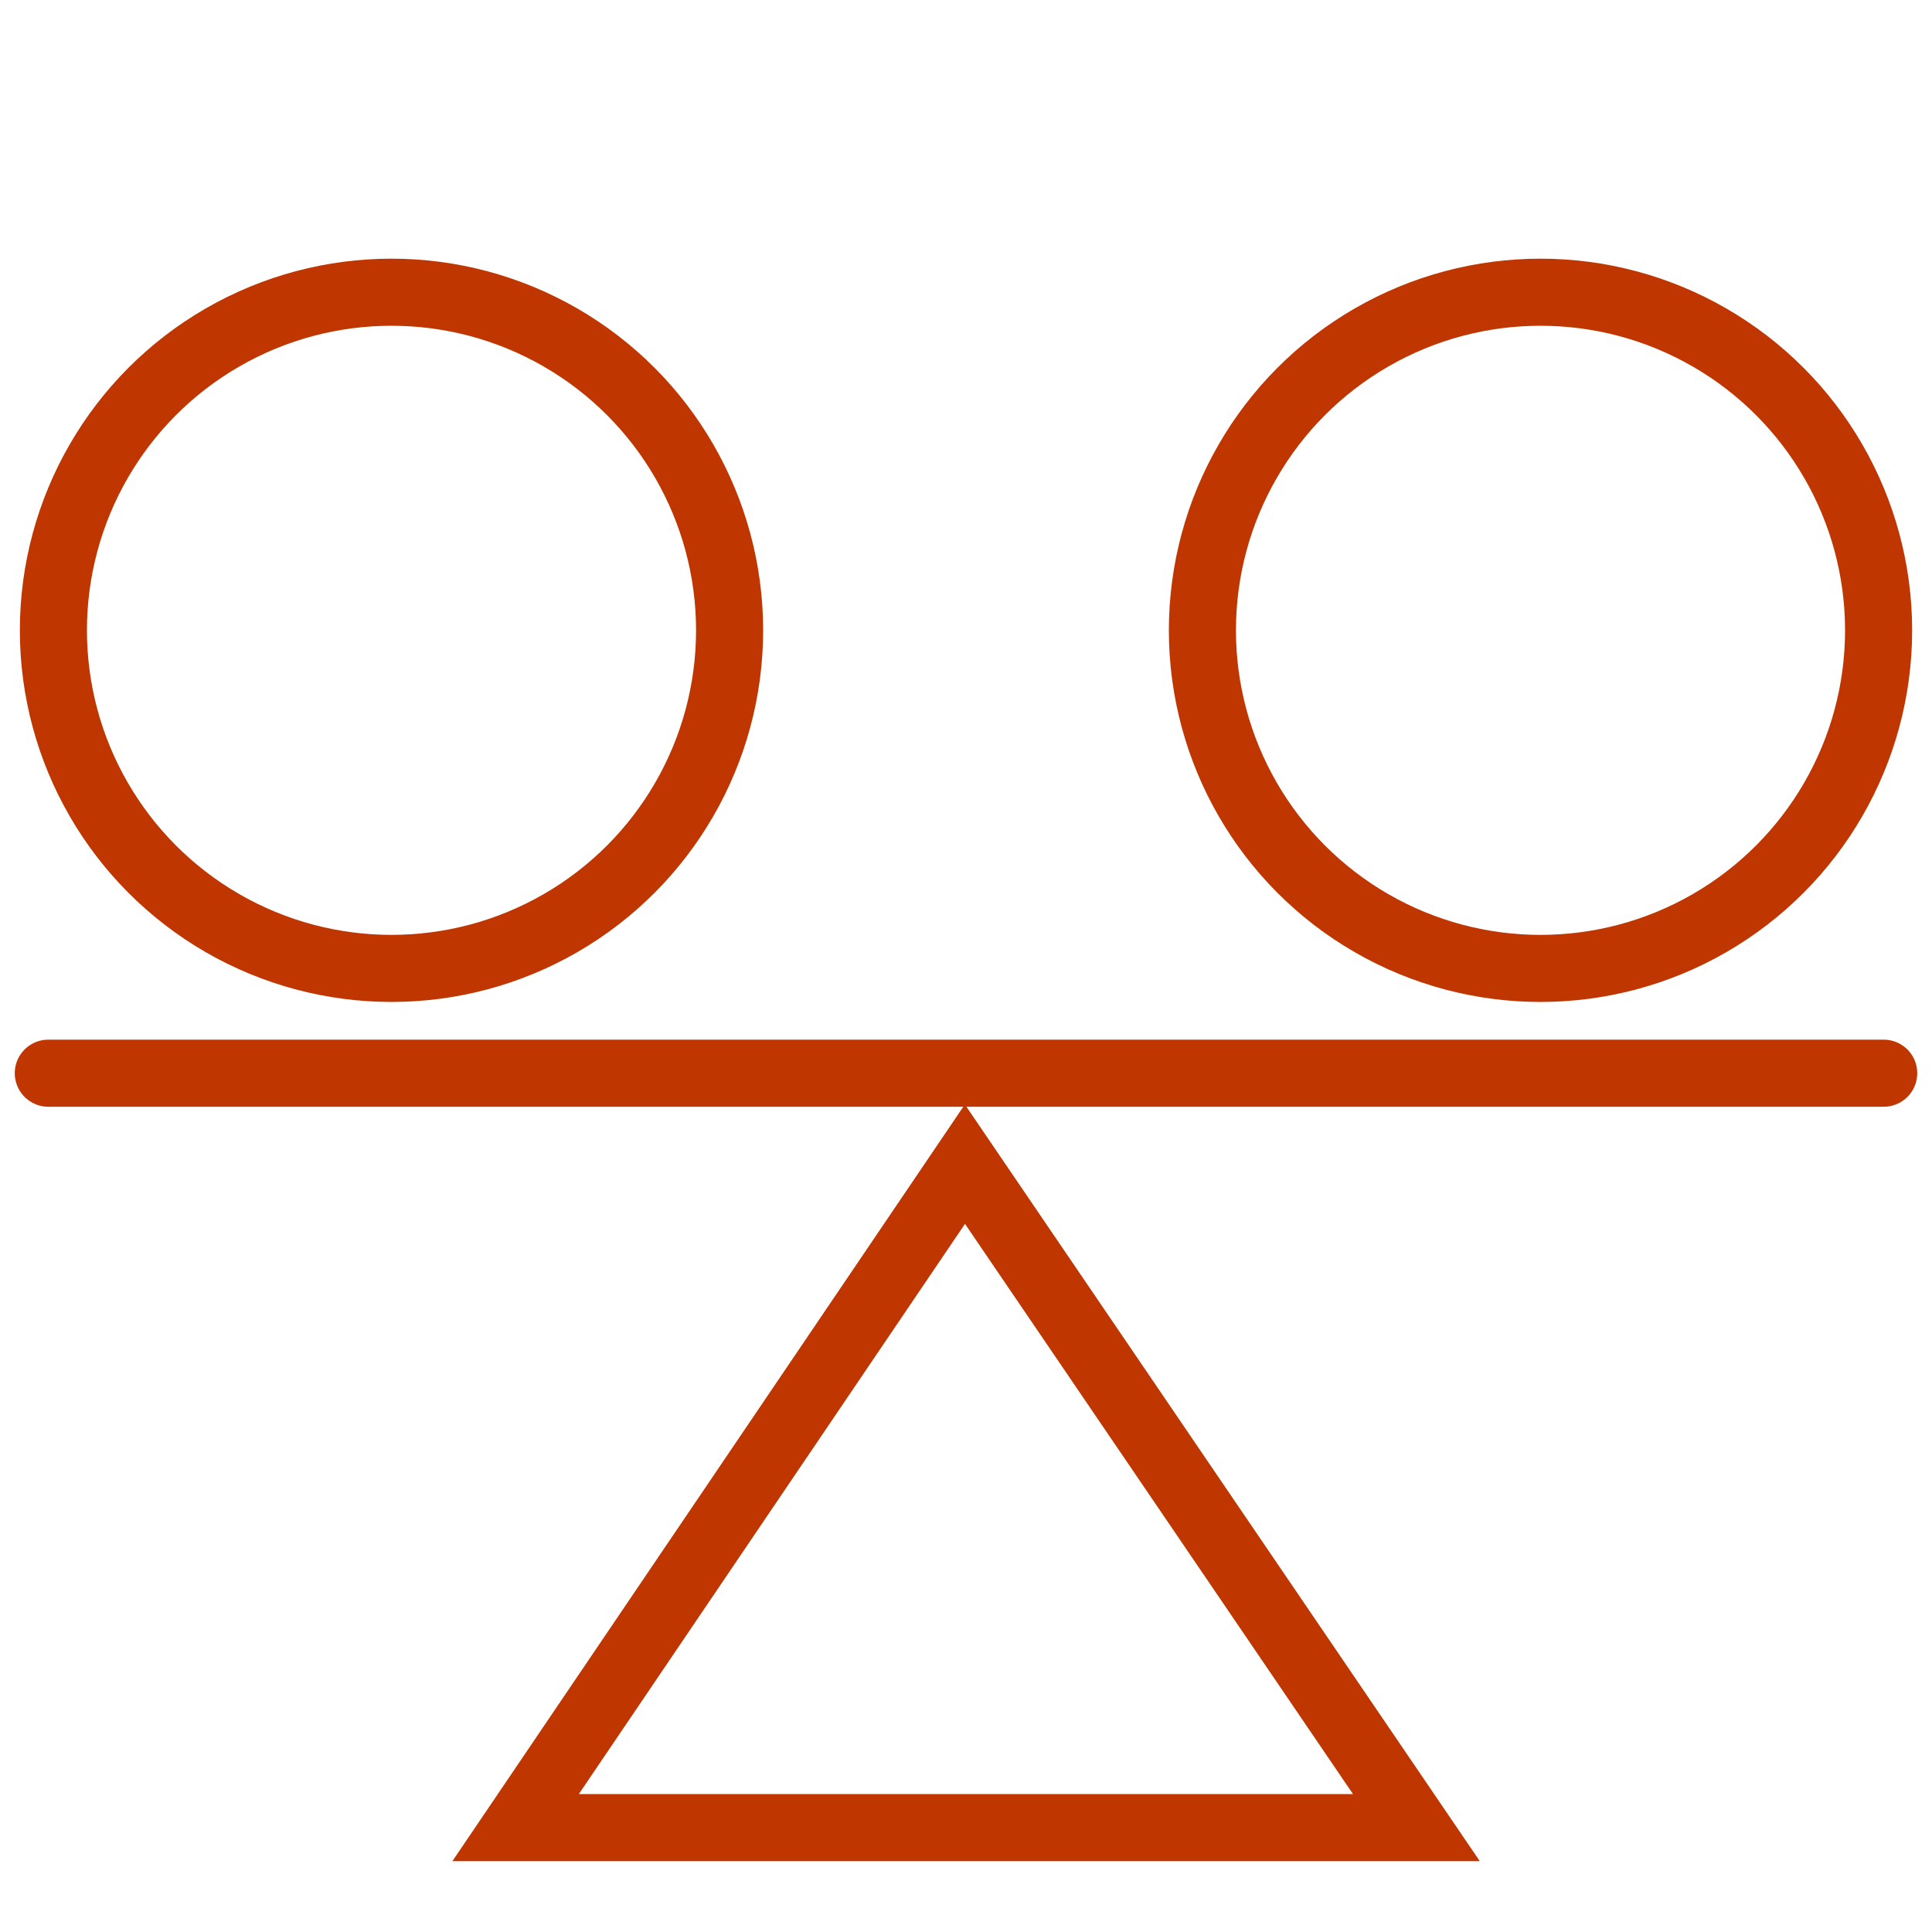
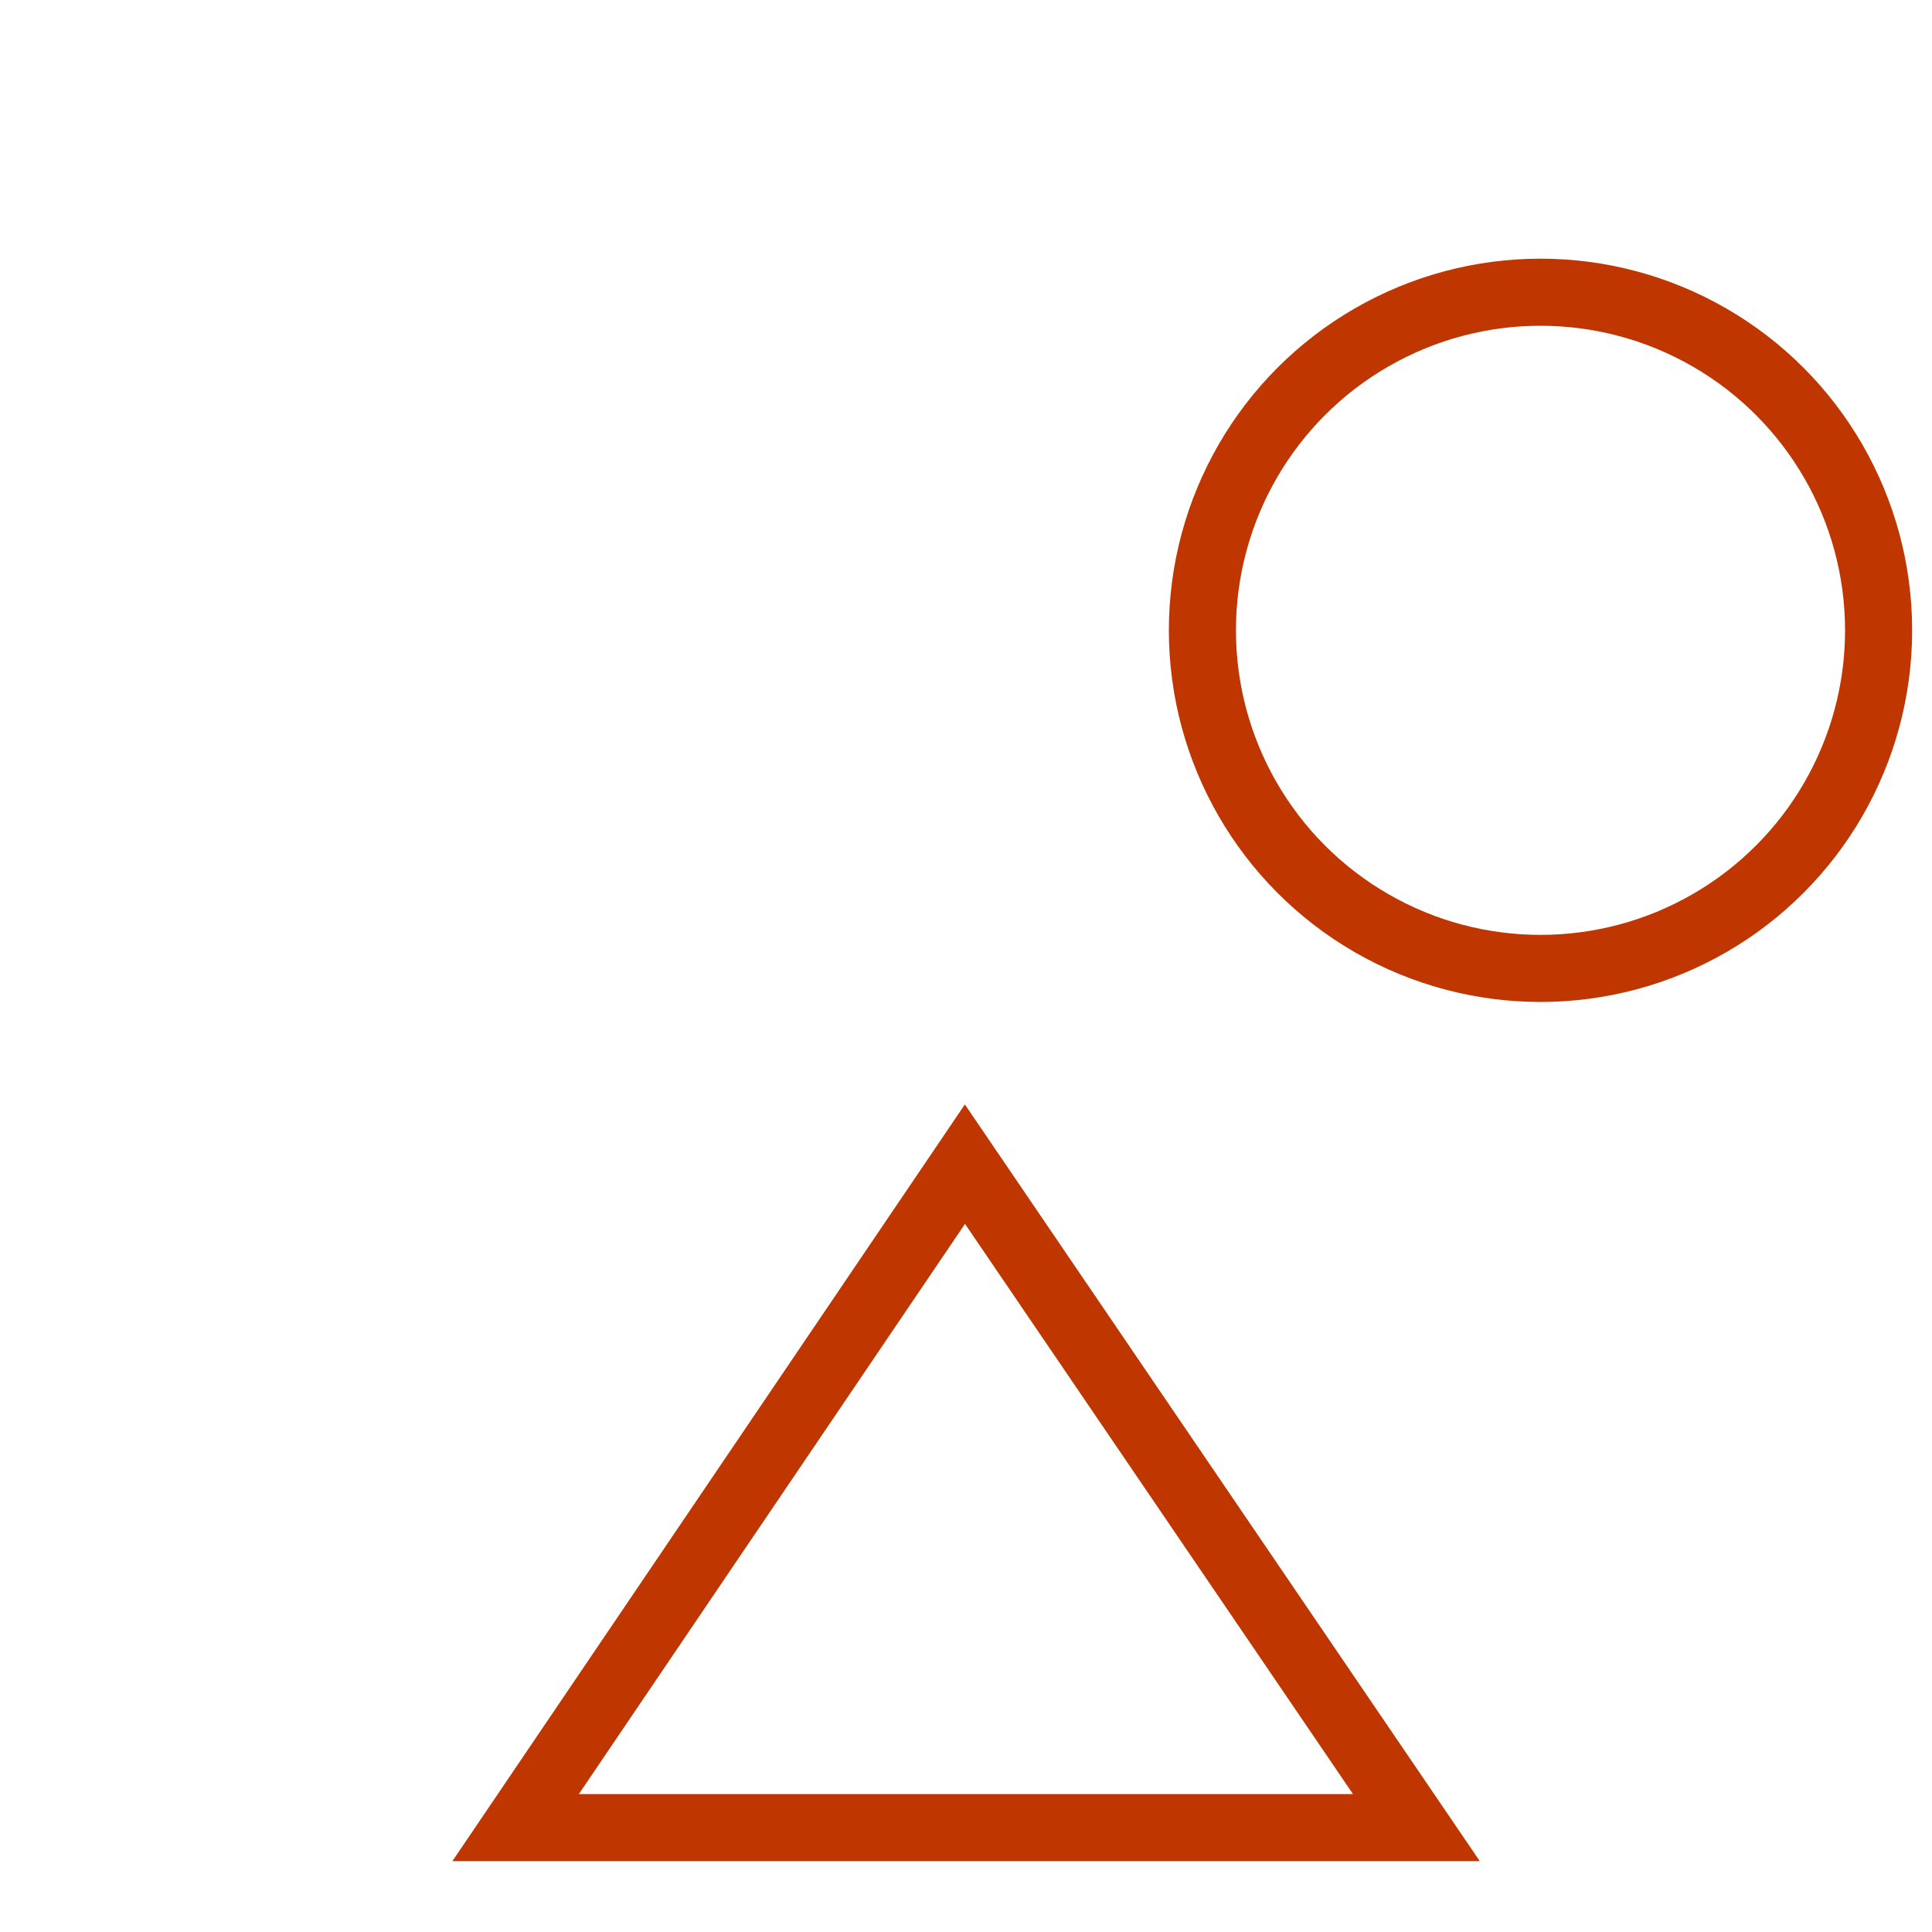
<svg xmlns="http://www.w3.org/2000/svg" id="Layer_1" width="2in" height="2in" viewBox="0 0 144 144">
  <polygon points="105.57 136.22 38.43 136.22 71.92 86.77 105.57 136.22" fill="none" stroke="#bf3600" stroke-linecap="round" stroke-miterlimit="10" stroke-width="5" />
-   <line x1="3.6" y1="79.99" x2="140.4" y2="79.99" fill="none" stroke="#bf3600" stroke-linecap="round" stroke-miterlimit="10" stroke-width="5" />
-   <circle cx="29.18" cy="46.98" r="25.2" fill="none" stroke="#bf3600" stroke-linecap="round" stroke-miterlimit="10" stroke-width="5" />
  <circle cx="114.82" cy="46.98" r="25.2" fill="none" stroke="#bf3600" stroke-linecap="round" stroke-miterlimit="10" stroke-width="5" />
</svg>